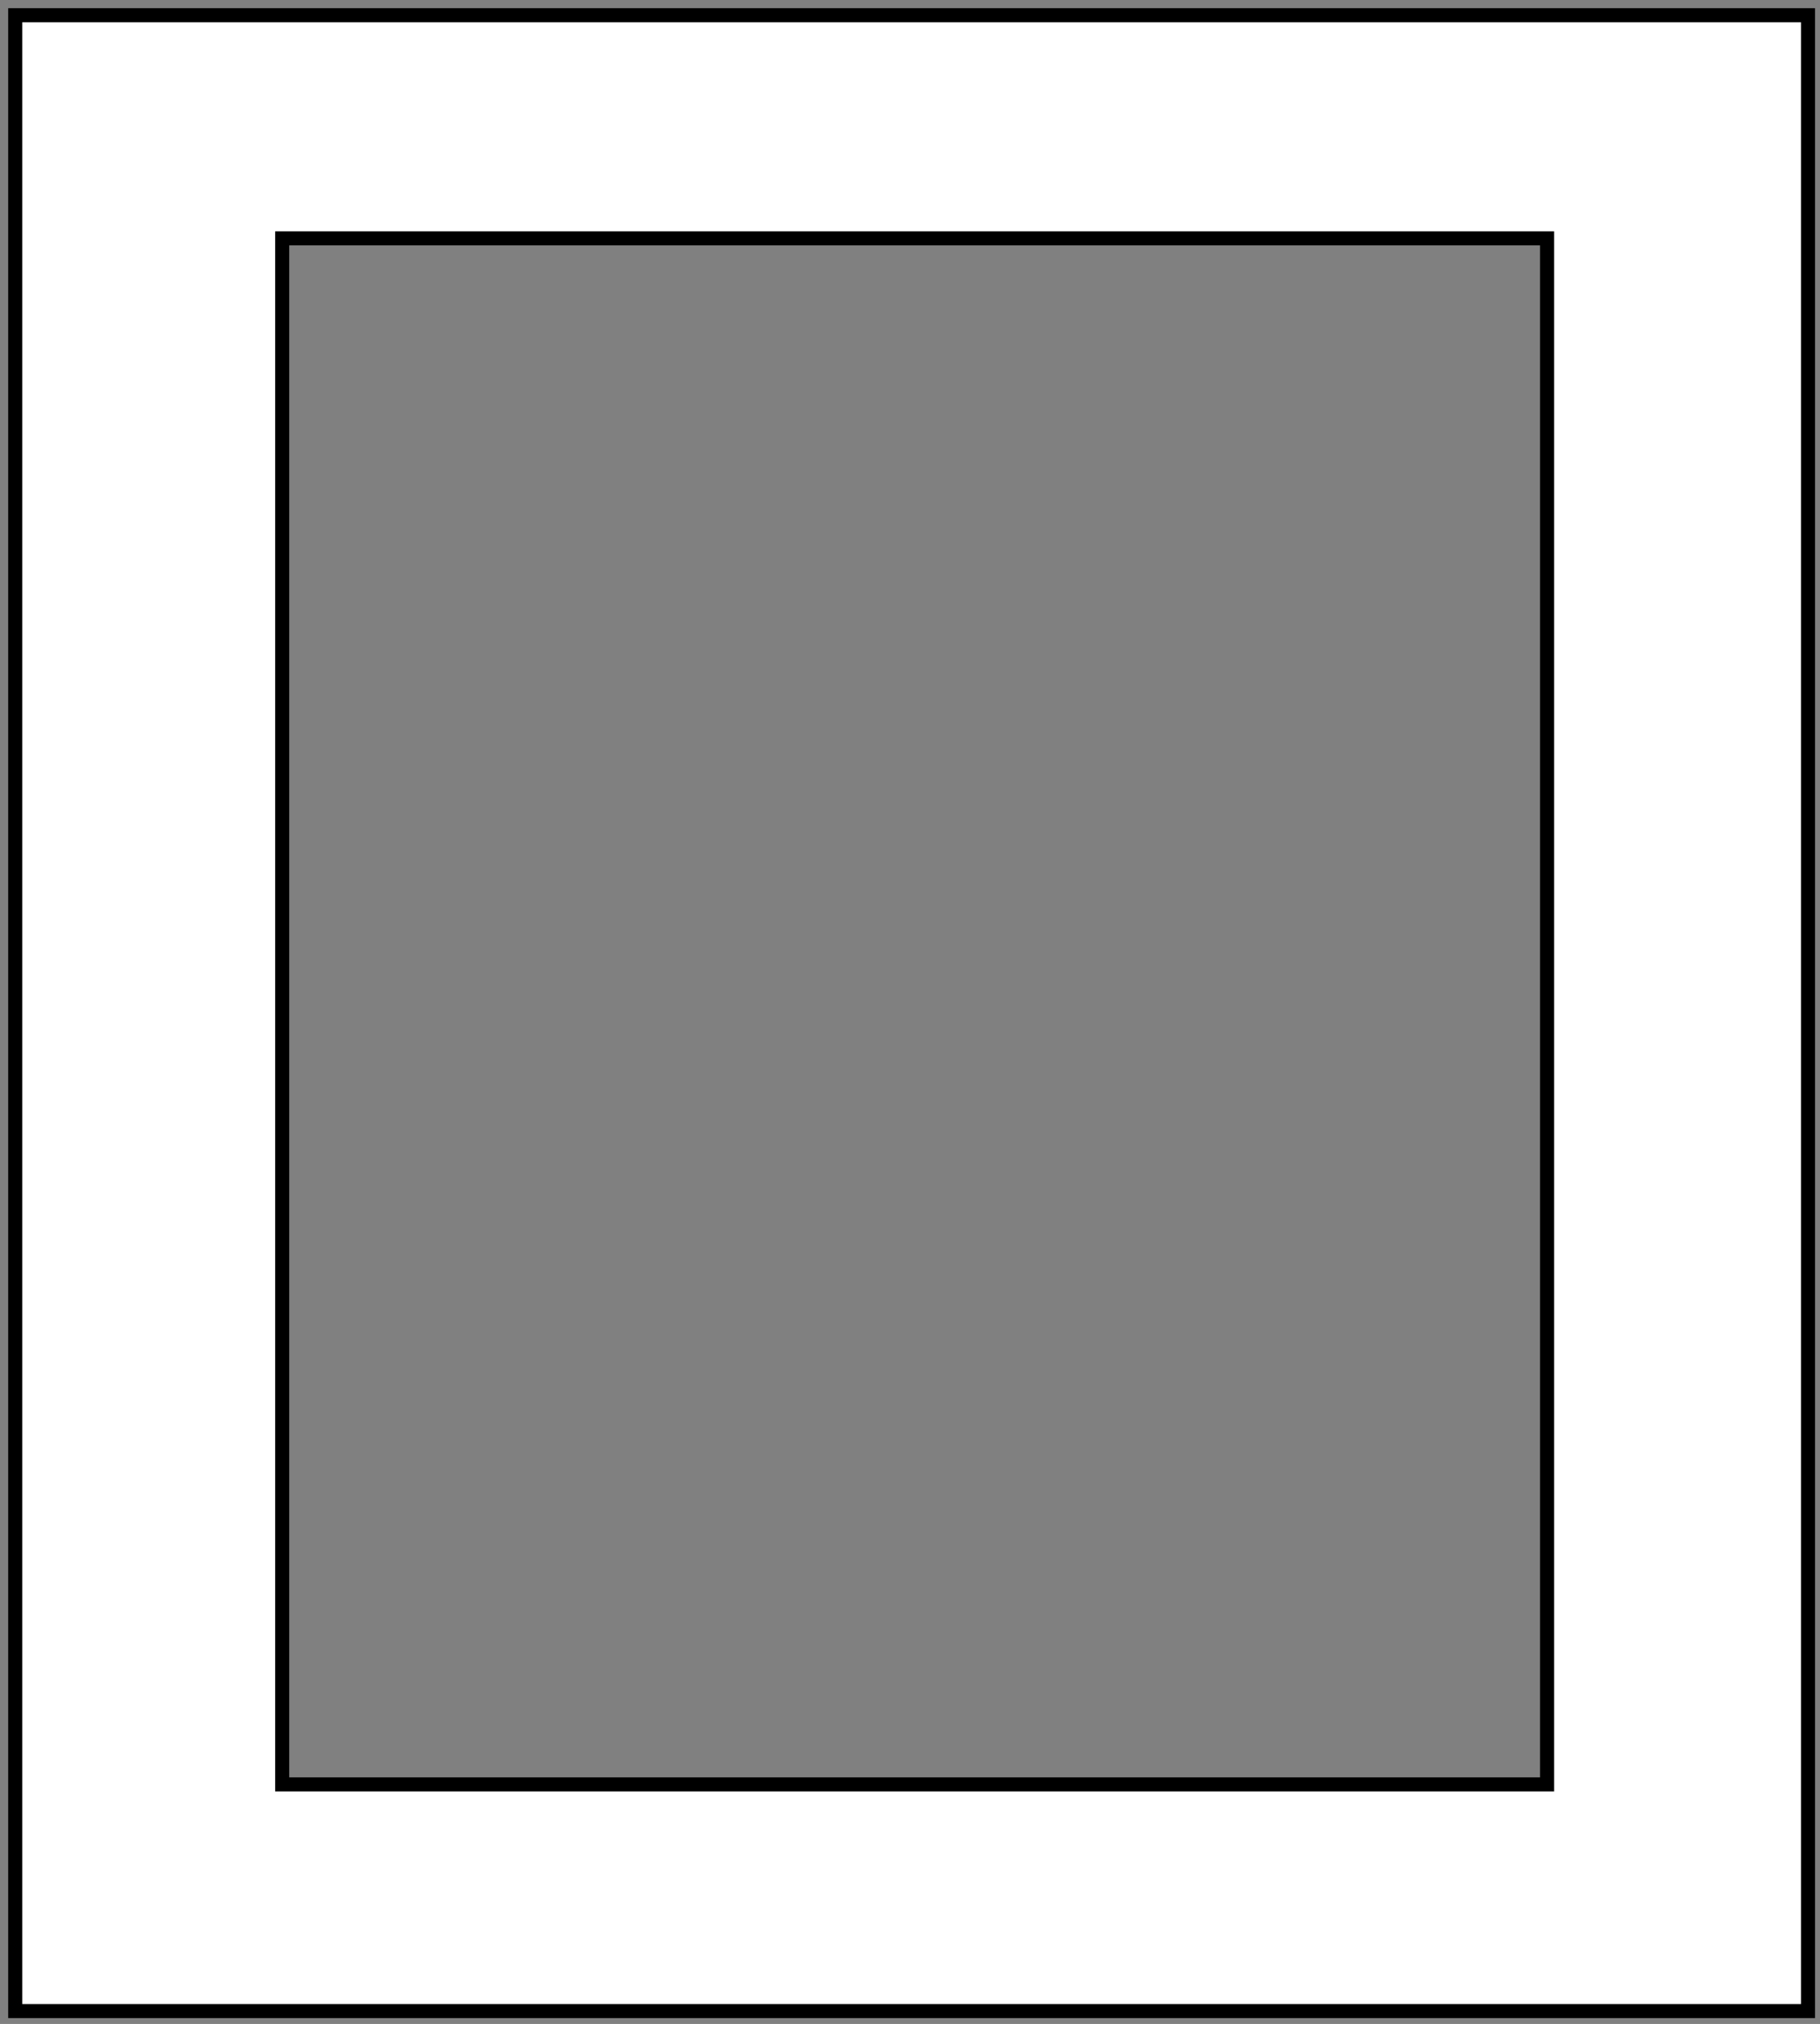
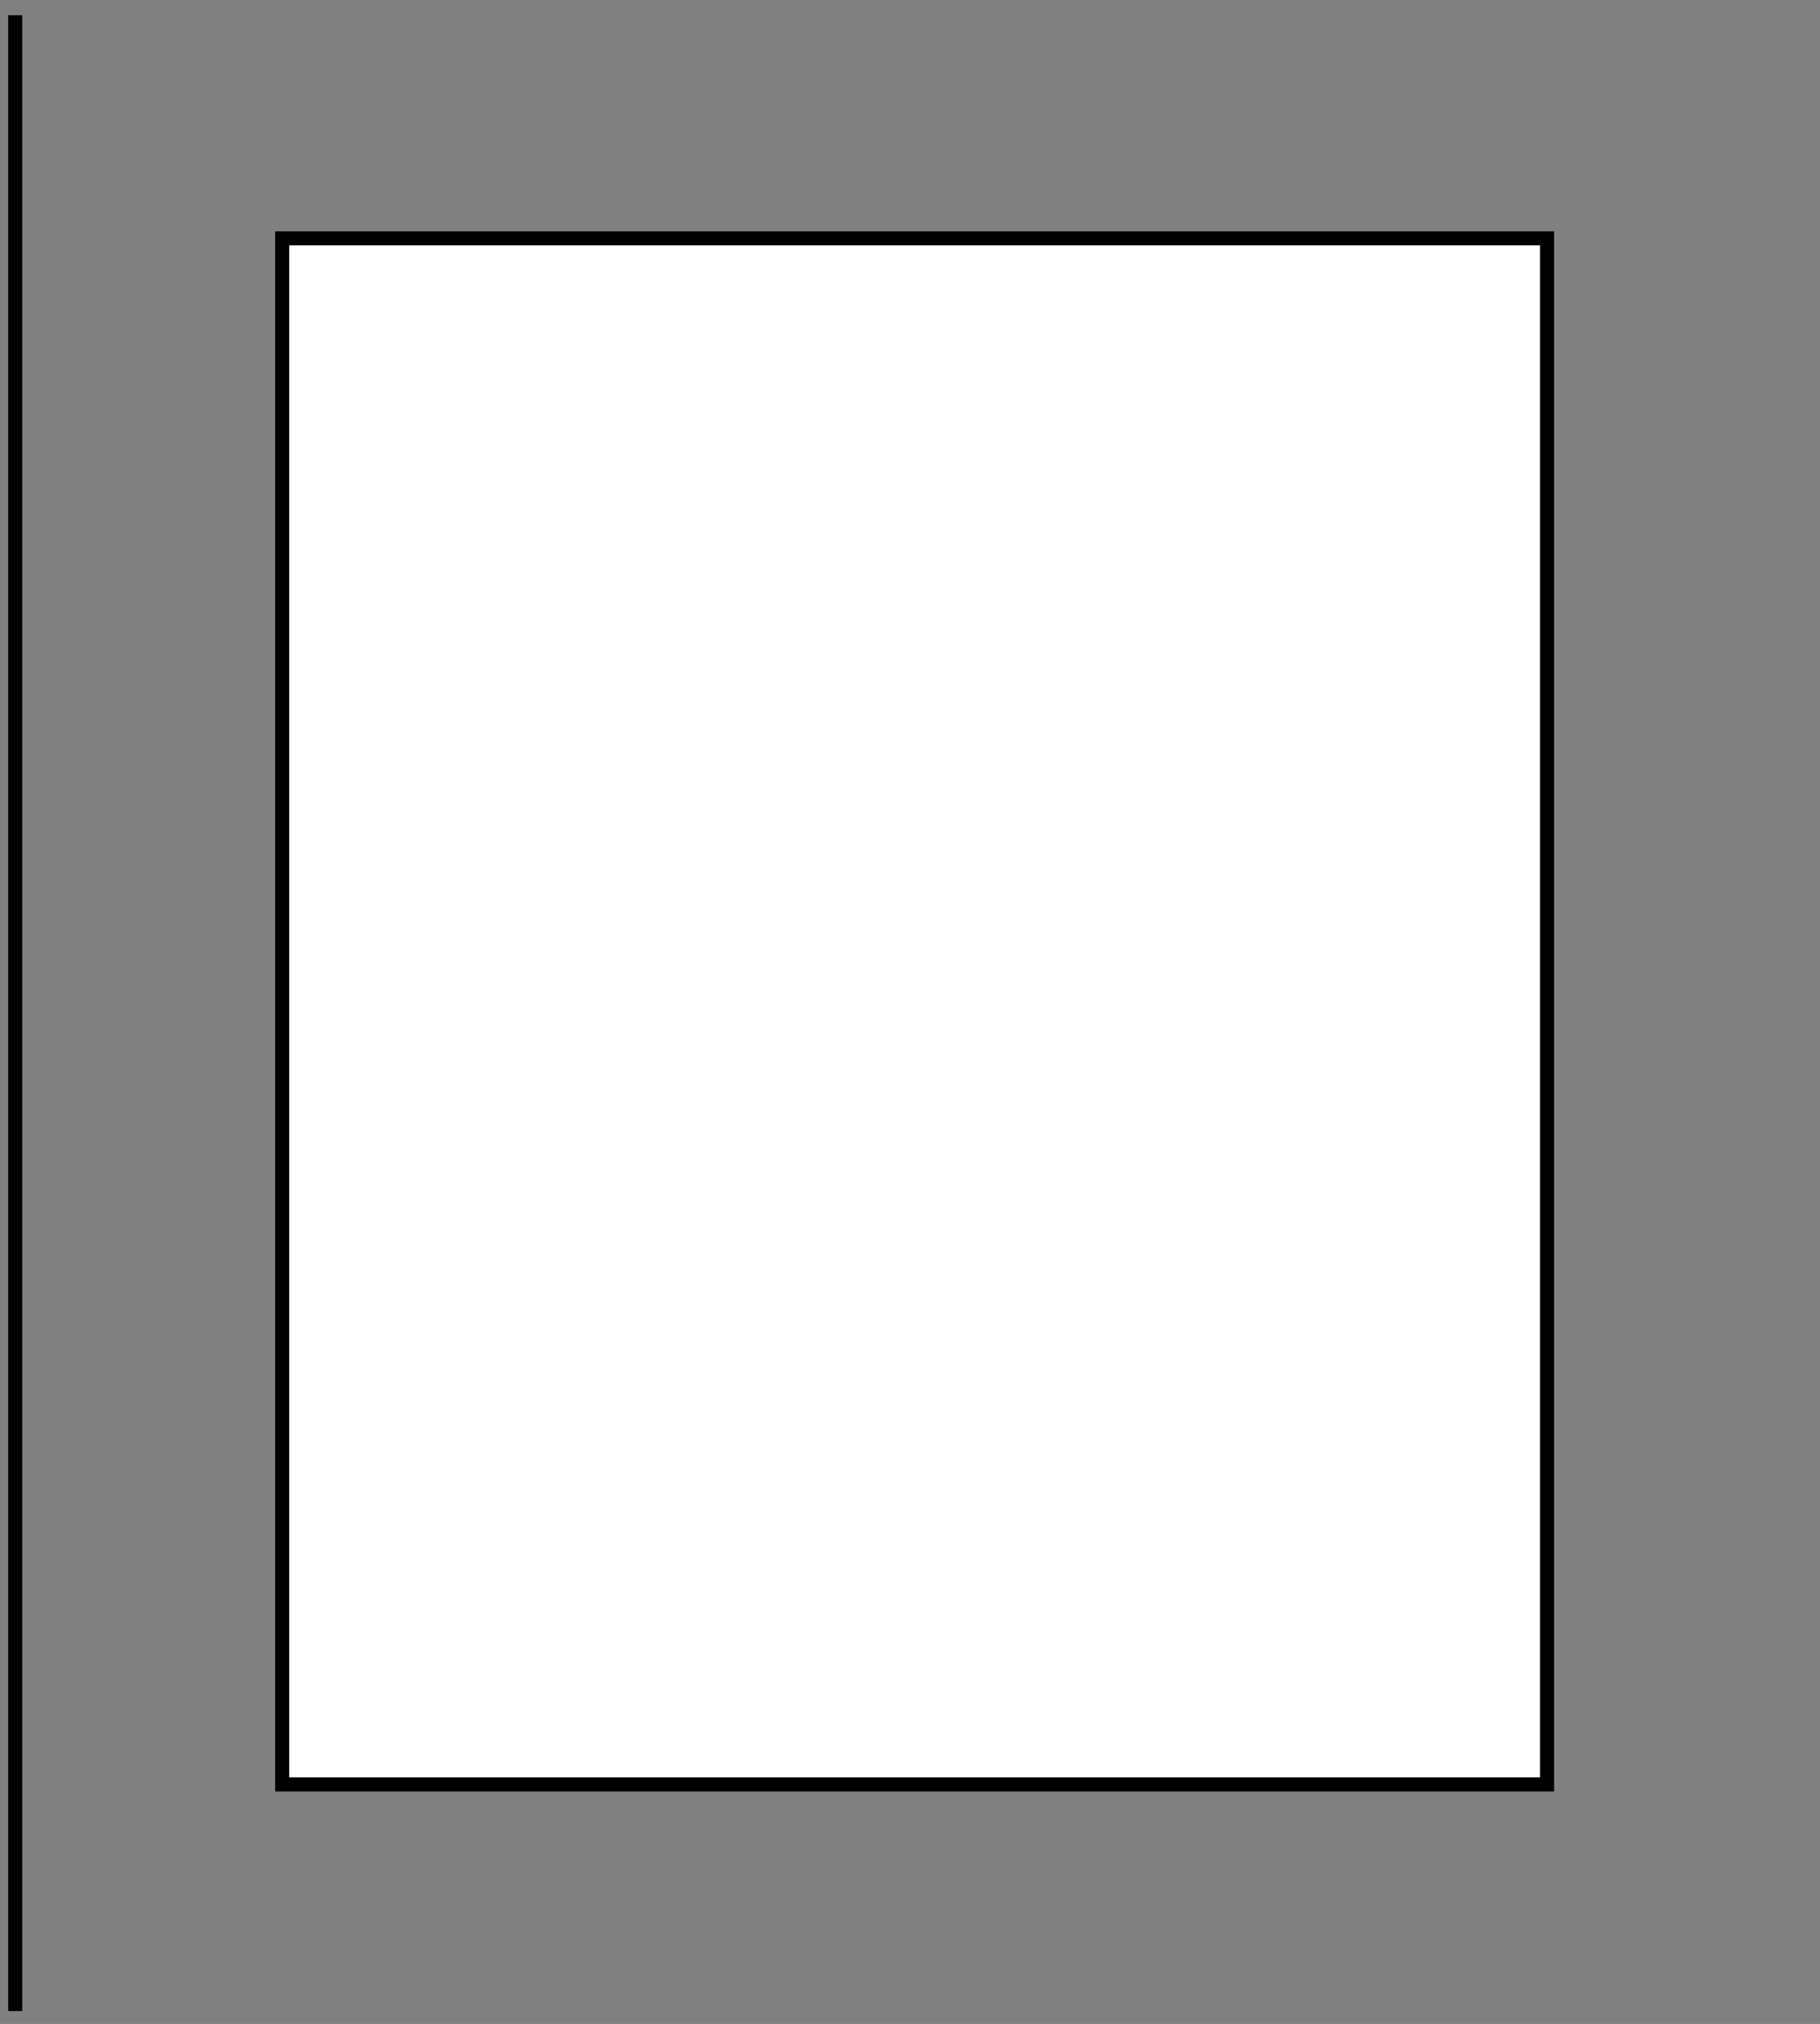
<svg xmlns="http://www.w3.org/2000/svg" version="1.1" id="Layer_1" x="0px" y="0px" width="129.5px" height="144px" viewBox="0 0 129.5 144" enable-background="new 0 0 129.5 144" xml:space="preserve">
  <rect x="0" y="0" width="129.5" height="144" fill="#808080" stroke="none" />
-   <path fill="#FFFFFF" stroke="#000000" stroke-miterlimit="10" d="M1.083,1.083v142h127.564v-142H1.083z M110.078,126.958h-90v-110  h90V126.958z" />
+   <path fill="#FFFFFF" stroke="#000000" stroke-miterlimit="10" d="M1.083,1.083v142v-142H1.083z M110.078,126.958h-90v-110  h90V126.958z" />
</svg>